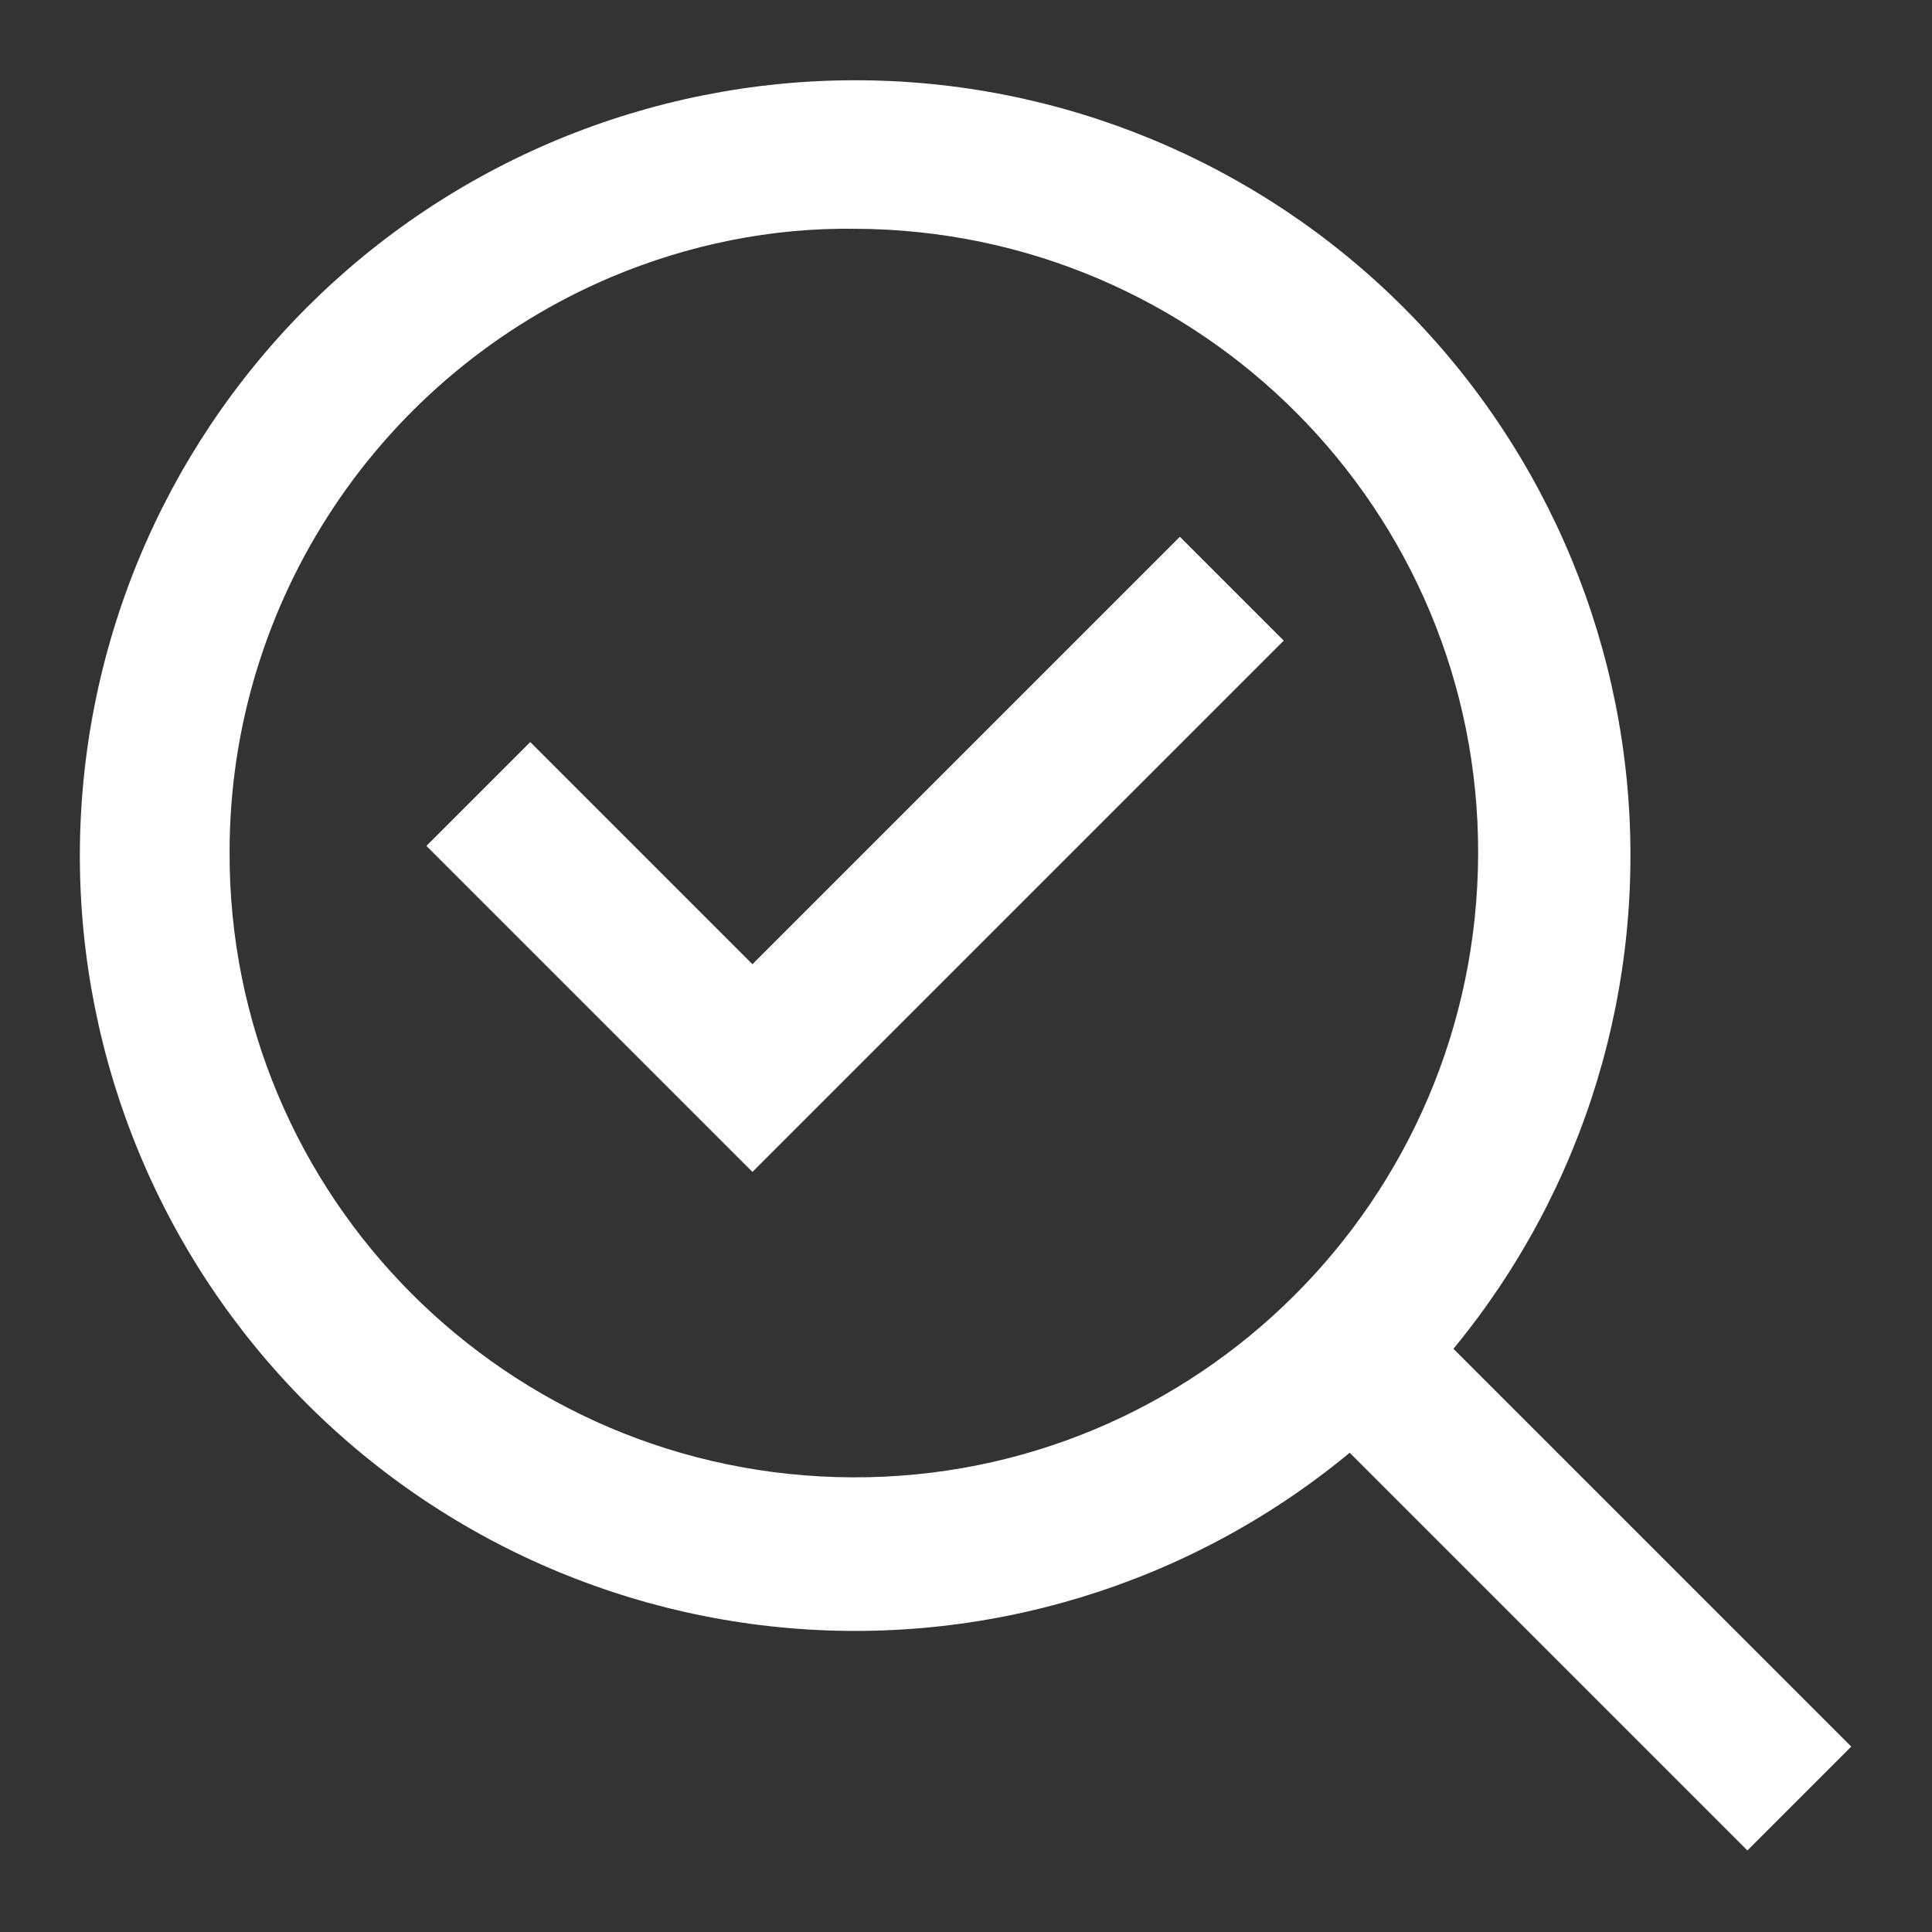
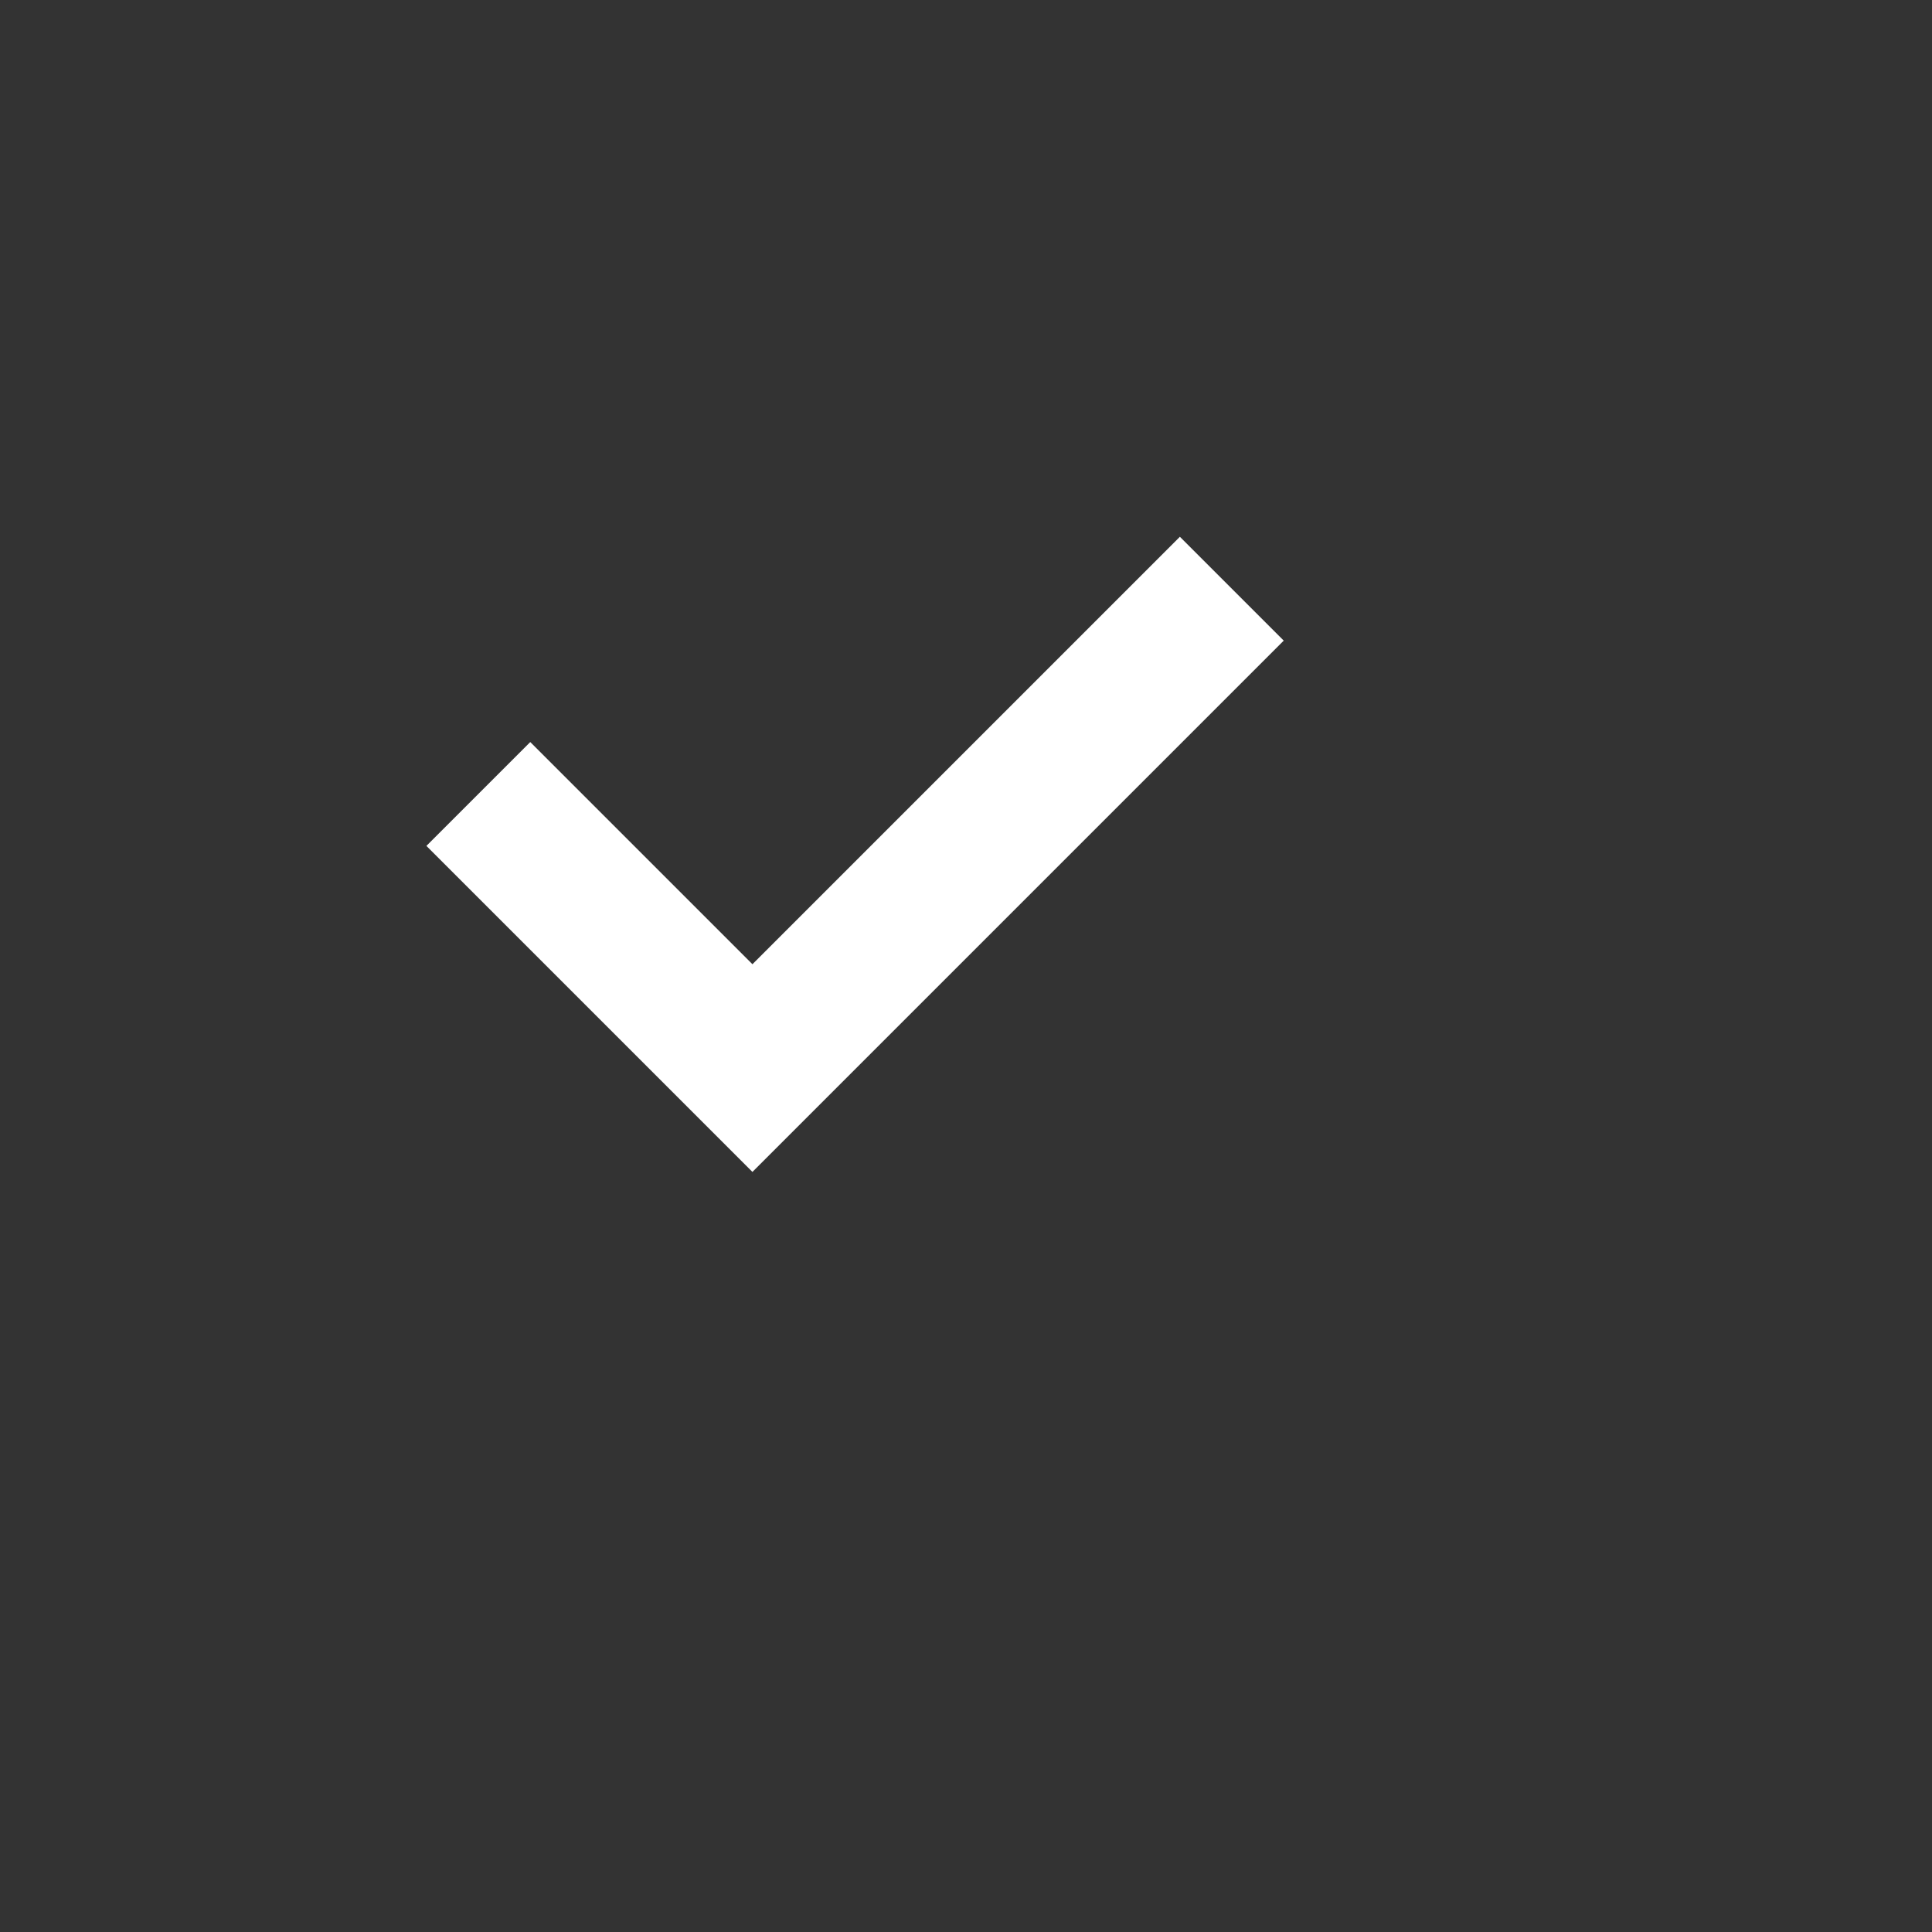
<svg xmlns="http://www.w3.org/2000/svg" width="24" height="24" viewBox="0 0 24 24" fill="none">
  <rect x="0" y="0" width="24" height="24" fill="#333333" stroke="none" />
-   <path d="M10.622 2.842C14.912 2.857 18.377 6.337 18.362 10.612C18.347 14.902 14.867 18.367 10.592 18.352C6.302 18.337 2.837 14.857 2.852 10.582C2.852 7.462 4.727 4.657 7.592 3.442C8.552 3.037 9.587 2.827 10.622 2.842ZM10.622 0.997C9.357 0.997 8.105 1.247 6.936 1.731C5.768 2.215 4.706 2.925 3.812 3.819C2.918 4.714 2.209 5.776 1.725 6.944C1.241 8.113 0.992 9.365 0.992 10.63C0.992 11.895 1.242 13.147 1.726 14.316C2.21 15.484 2.92 16.546 3.814 17.44C4.709 18.334 5.771 19.044 6.939 19.527C8.108 20.011 9.36 20.26 10.625 20.26C13.18 20.259 15.629 19.244 17.435 17.438C19.241 15.631 20.255 13.181 20.254 10.626C20.254 8.072 19.238 5.622 17.432 3.816C15.625 2.011 13.175 0.996 10.621 0.997H10.622ZM17.687 16.387L16.397 17.677L21.707 22.987L22.997 21.697L17.687 16.387Z" fill="white" />
  <path d="M14.657 6.668L9.347 11.978L6.587 9.218L5.297 10.508L8.057 13.268L9.347 14.558L10.637 13.268L15.947 7.958L14.657 6.668Z" fill="white" />
</svg>